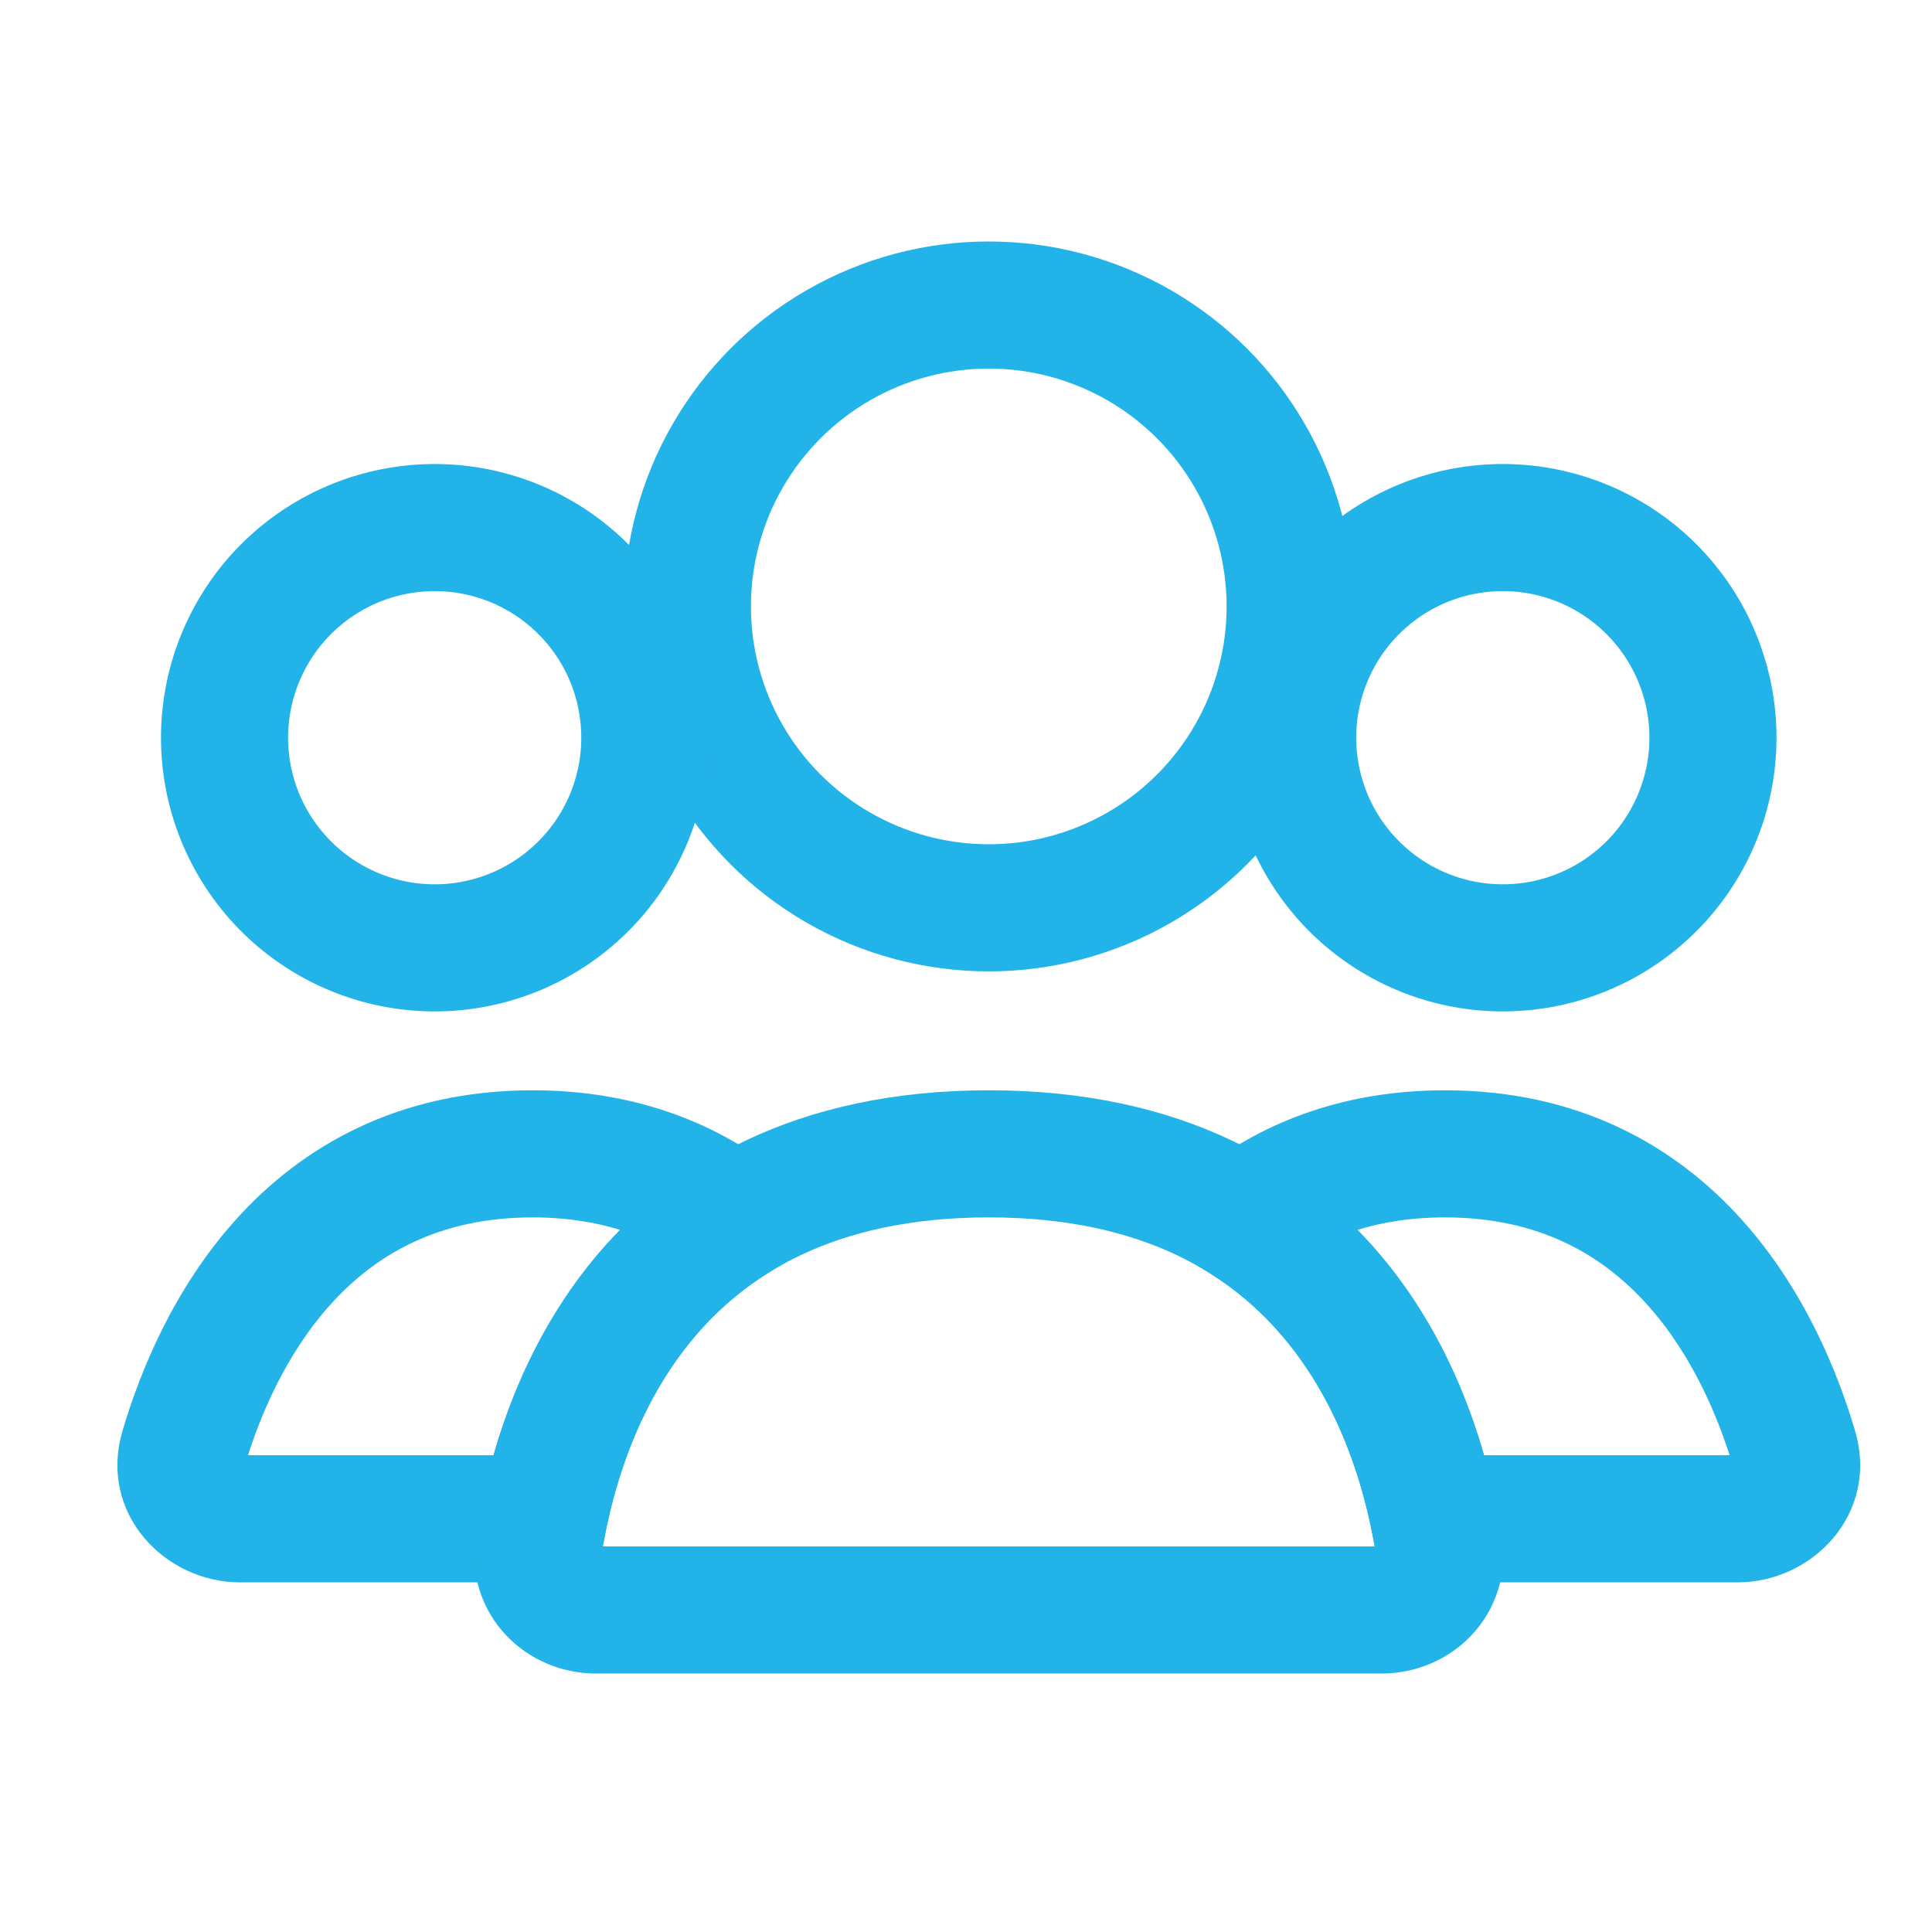
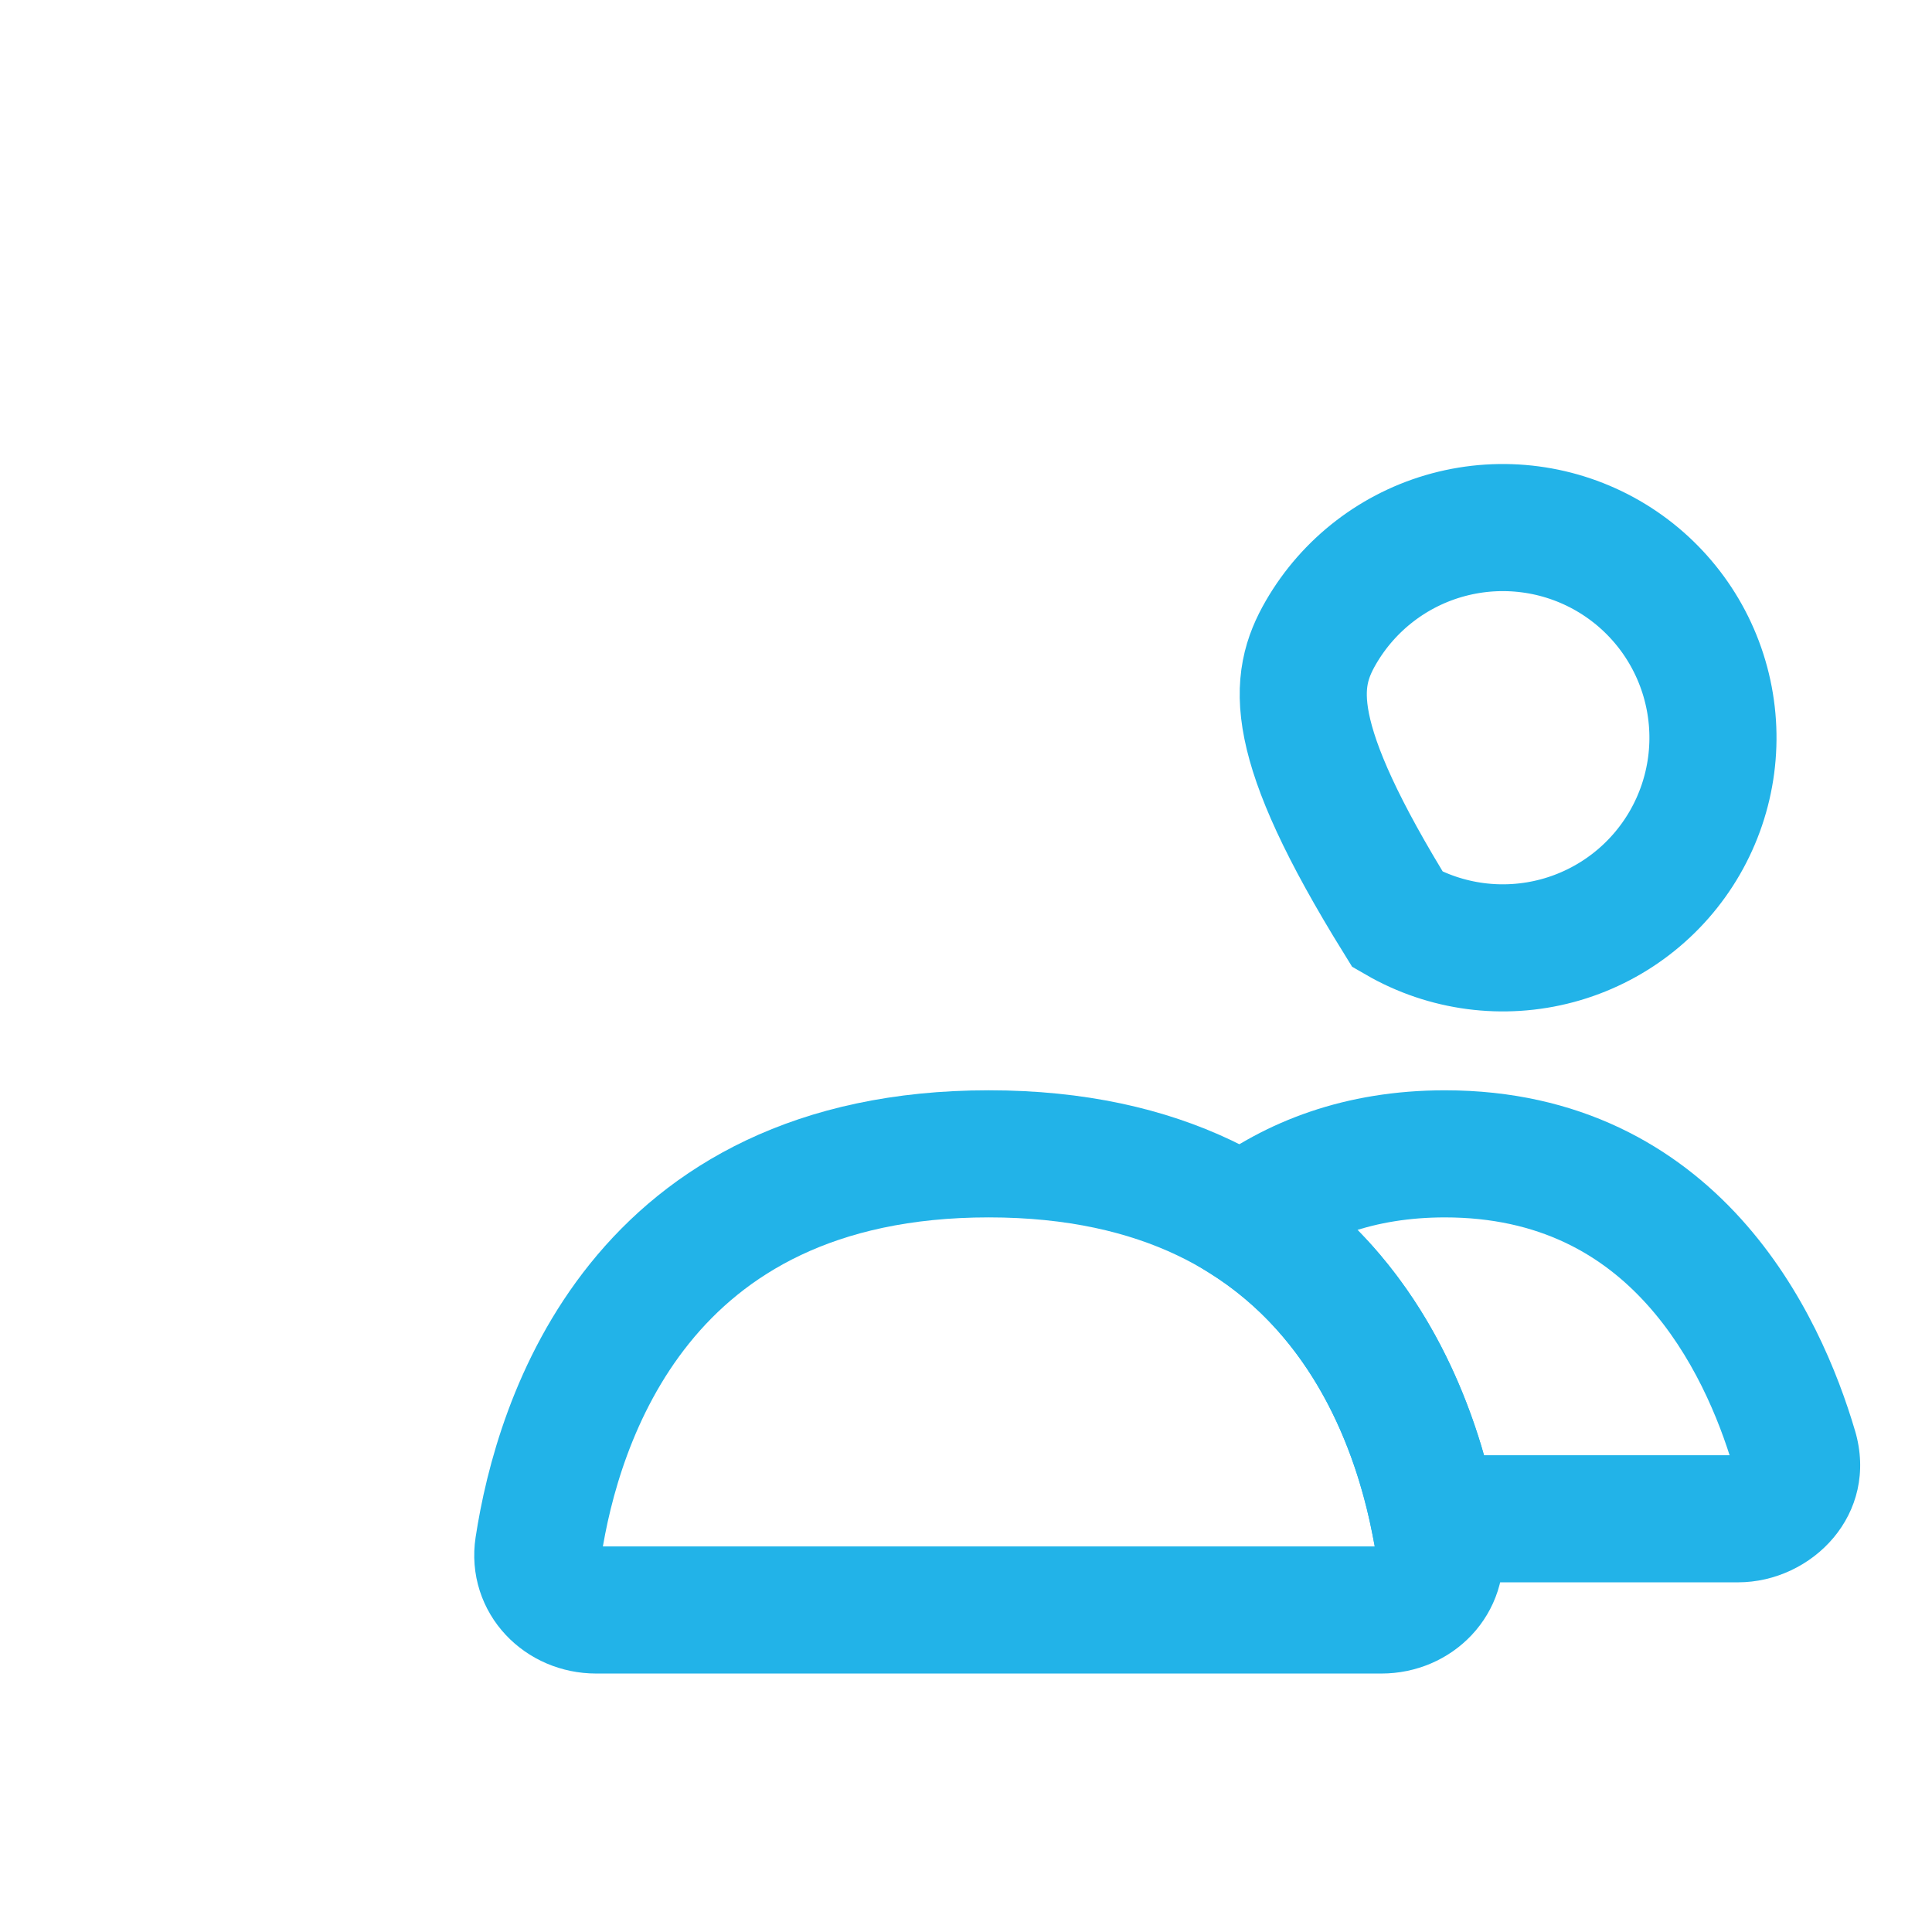
<svg xmlns="http://www.w3.org/2000/svg" width="80" height="80" viewBox="0 0 80 80" fill="none">
-   <circle cx="40.943" cy="25.111" r="12.48" stroke="#22B3E8" stroke-width="5.263" stroke-linecap="round" />
-   <path d="M54.692 26.196C55.846 24.198 57.746 22.739 59.976 22.142C62.205 21.545 64.58 21.857 66.579 23.011C68.577 24.165 70.036 26.066 70.633 28.295C71.231 30.524 70.918 32.899 69.764 34.898C68.61 36.897 66.709 38.355 64.48 38.953C62.251 39.55 59.876 39.237 57.877 38.083C55.878 36.929 54.42 35.029 53.823 32.799C53.225 30.57 53.538 28.195 54.692 26.196L54.692 26.196Z" stroke="#22B3E8" stroke-width="5.263" />
-   <path d="M10.464 26.196C11.618 24.198 13.518 22.739 15.747 22.142C17.977 21.545 20.352 21.857 22.351 23.011C24.349 24.165 25.808 26.066 26.405 28.295C27.002 30.524 26.689 32.899 25.536 34.898C24.382 36.897 22.481 38.355 20.252 38.953C18.023 39.55 15.647 39.237 13.649 38.083C11.65 36.929 10.192 35.029 9.594 32.799C8.997 30.57 9.31 28.195 10.464 26.196L10.464 26.196Z" stroke="#22B3E8" stroke-width="5.263" />
+   <path d="M54.692 26.196C55.846 24.198 57.746 22.739 59.976 22.142C62.205 21.545 64.58 21.857 66.579 23.011C68.577 24.165 70.036 26.066 70.633 28.295C71.231 30.524 70.918 32.899 69.764 34.898C68.61 36.897 66.709 38.355 64.48 38.953C62.251 39.55 59.876 39.237 57.877 38.083C53.225 30.57 53.538 28.195 54.692 26.196L54.692 26.196Z" stroke="#22B3E8" stroke-width="5.263" />
  <path d="M59.832 47.778V45.147H59.832L59.832 47.778ZM74.288 59.984L76.812 59.238L76.811 59.238L74.288 59.984ZM71.963 62.889V65.521H71.963L71.963 62.889ZM59.384 62.889L56.804 63.409L57.229 65.521H59.384V62.889ZM51.448 50.464L49.856 48.368L46.813 50.68L50.058 52.698L51.448 50.464ZM59.832 47.778V50.41C63.758 50.41 66.363 51.982 68.187 54C70.081 56.094 71.172 58.727 71.765 60.731L74.288 59.984L76.811 59.238C76.106 56.851 74.724 53.382 72.091 50.47C69.389 47.482 65.416 45.147 59.832 45.147V47.778ZM74.288 59.984L71.765 60.731C71.754 60.693 71.744 60.619 71.763 60.529C71.781 60.445 71.817 60.38 71.852 60.338C71.919 60.256 71.977 60.258 71.963 60.258L71.963 62.889L71.963 65.521C75.037 65.521 77.832 62.689 76.812 59.238L74.288 59.984ZM71.963 62.889V60.258H59.384V62.889V65.521H71.963V62.889ZM59.384 62.889L61.964 62.37C61.165 58.406 58.972 52.044 52.838 48.229L51.448 50.464L50.058 52.698C54.379 55.385 56.121 60.017 56.804 63.409L59.384 62.889ZM51.448 50.464L53.04 52.559C54.689 51.306 56.865 50.41 59.832 50.41L59.832 47.778L59.832 45.147C55.696 45.147 52.406 46.432 49.856 48.368L51.448 50.464Z" fill="#22B3E8" />
-   <path d="M22.055 47.778L22.055 45.147H22.055V47.778ZM30.438 50.463L31.828 52.697L35.073 50.679L32.03 48.367L30.438 50.463ZM22.502 62.889V65.521H24.657L25.082 63.409L22.502 62.889ZM9.924 62.889L9.924 65.521H9.924V62.889ZM7.599 59.984L5.076 59.238L5.076 59.238L7.599 59.984ZM22.055 47.778L22.055 50.41C25.021 50.41 27.198 51.306 28.846 52.558L30.438 50.463L32.03 48.367C29.481 46.431 26.19 45.147 22.055 45.147L22.055 47.778ZM30.438 50.463L29.048 48.228C22.913 52.043 20.721 58.406 19.923 62.37L22.502 62.889L25.082 63.409C25.765 60.016 27.507 55.384 31.828 52.697L30.438 50.463ZM22.502 62.889V60.258H9.924V62.889V65.521H22.502V62.889ZM9.924 62.889L9.925 60.258C9.91 60.258 9.968 60.256 10.036 60.338C10.07 60.38 10.106 60.445 10.124 60.529C10.143 60.619 10.134 60.693 10.123 60.731L7.599 59.984L5.076 59.238C4.055 62.689 6.85 65.521 9.924 65.521L9.924 62.889ZM7.599 59.984L10.123 60.731C10.715 58.727 11.806 56.094 13.7 54C15.524 51.982 18.13 50.41 22.055 50.41V47.778V45.147C16.471 45.147 12.498 47.482 9.796 50.47C7.164 53.382 5.782 56.851 5.076 59.238L7.599 59.984Z" fill="#22B3E8" />
  <path d="M40.943 47.778C55.42 47.778 58.801 58.872 59.591 64.056C59.81 65.492 58.654 66.666 57.201 66.666H24.686C23.233 66.666 22.076 65.492 22.295 64.056C23.085 58.872 26.467 47.778 40.943 47.778Z" stroke="#22B3E8" stroke-width="5.263" stroke-linecap="round" />
</svg>